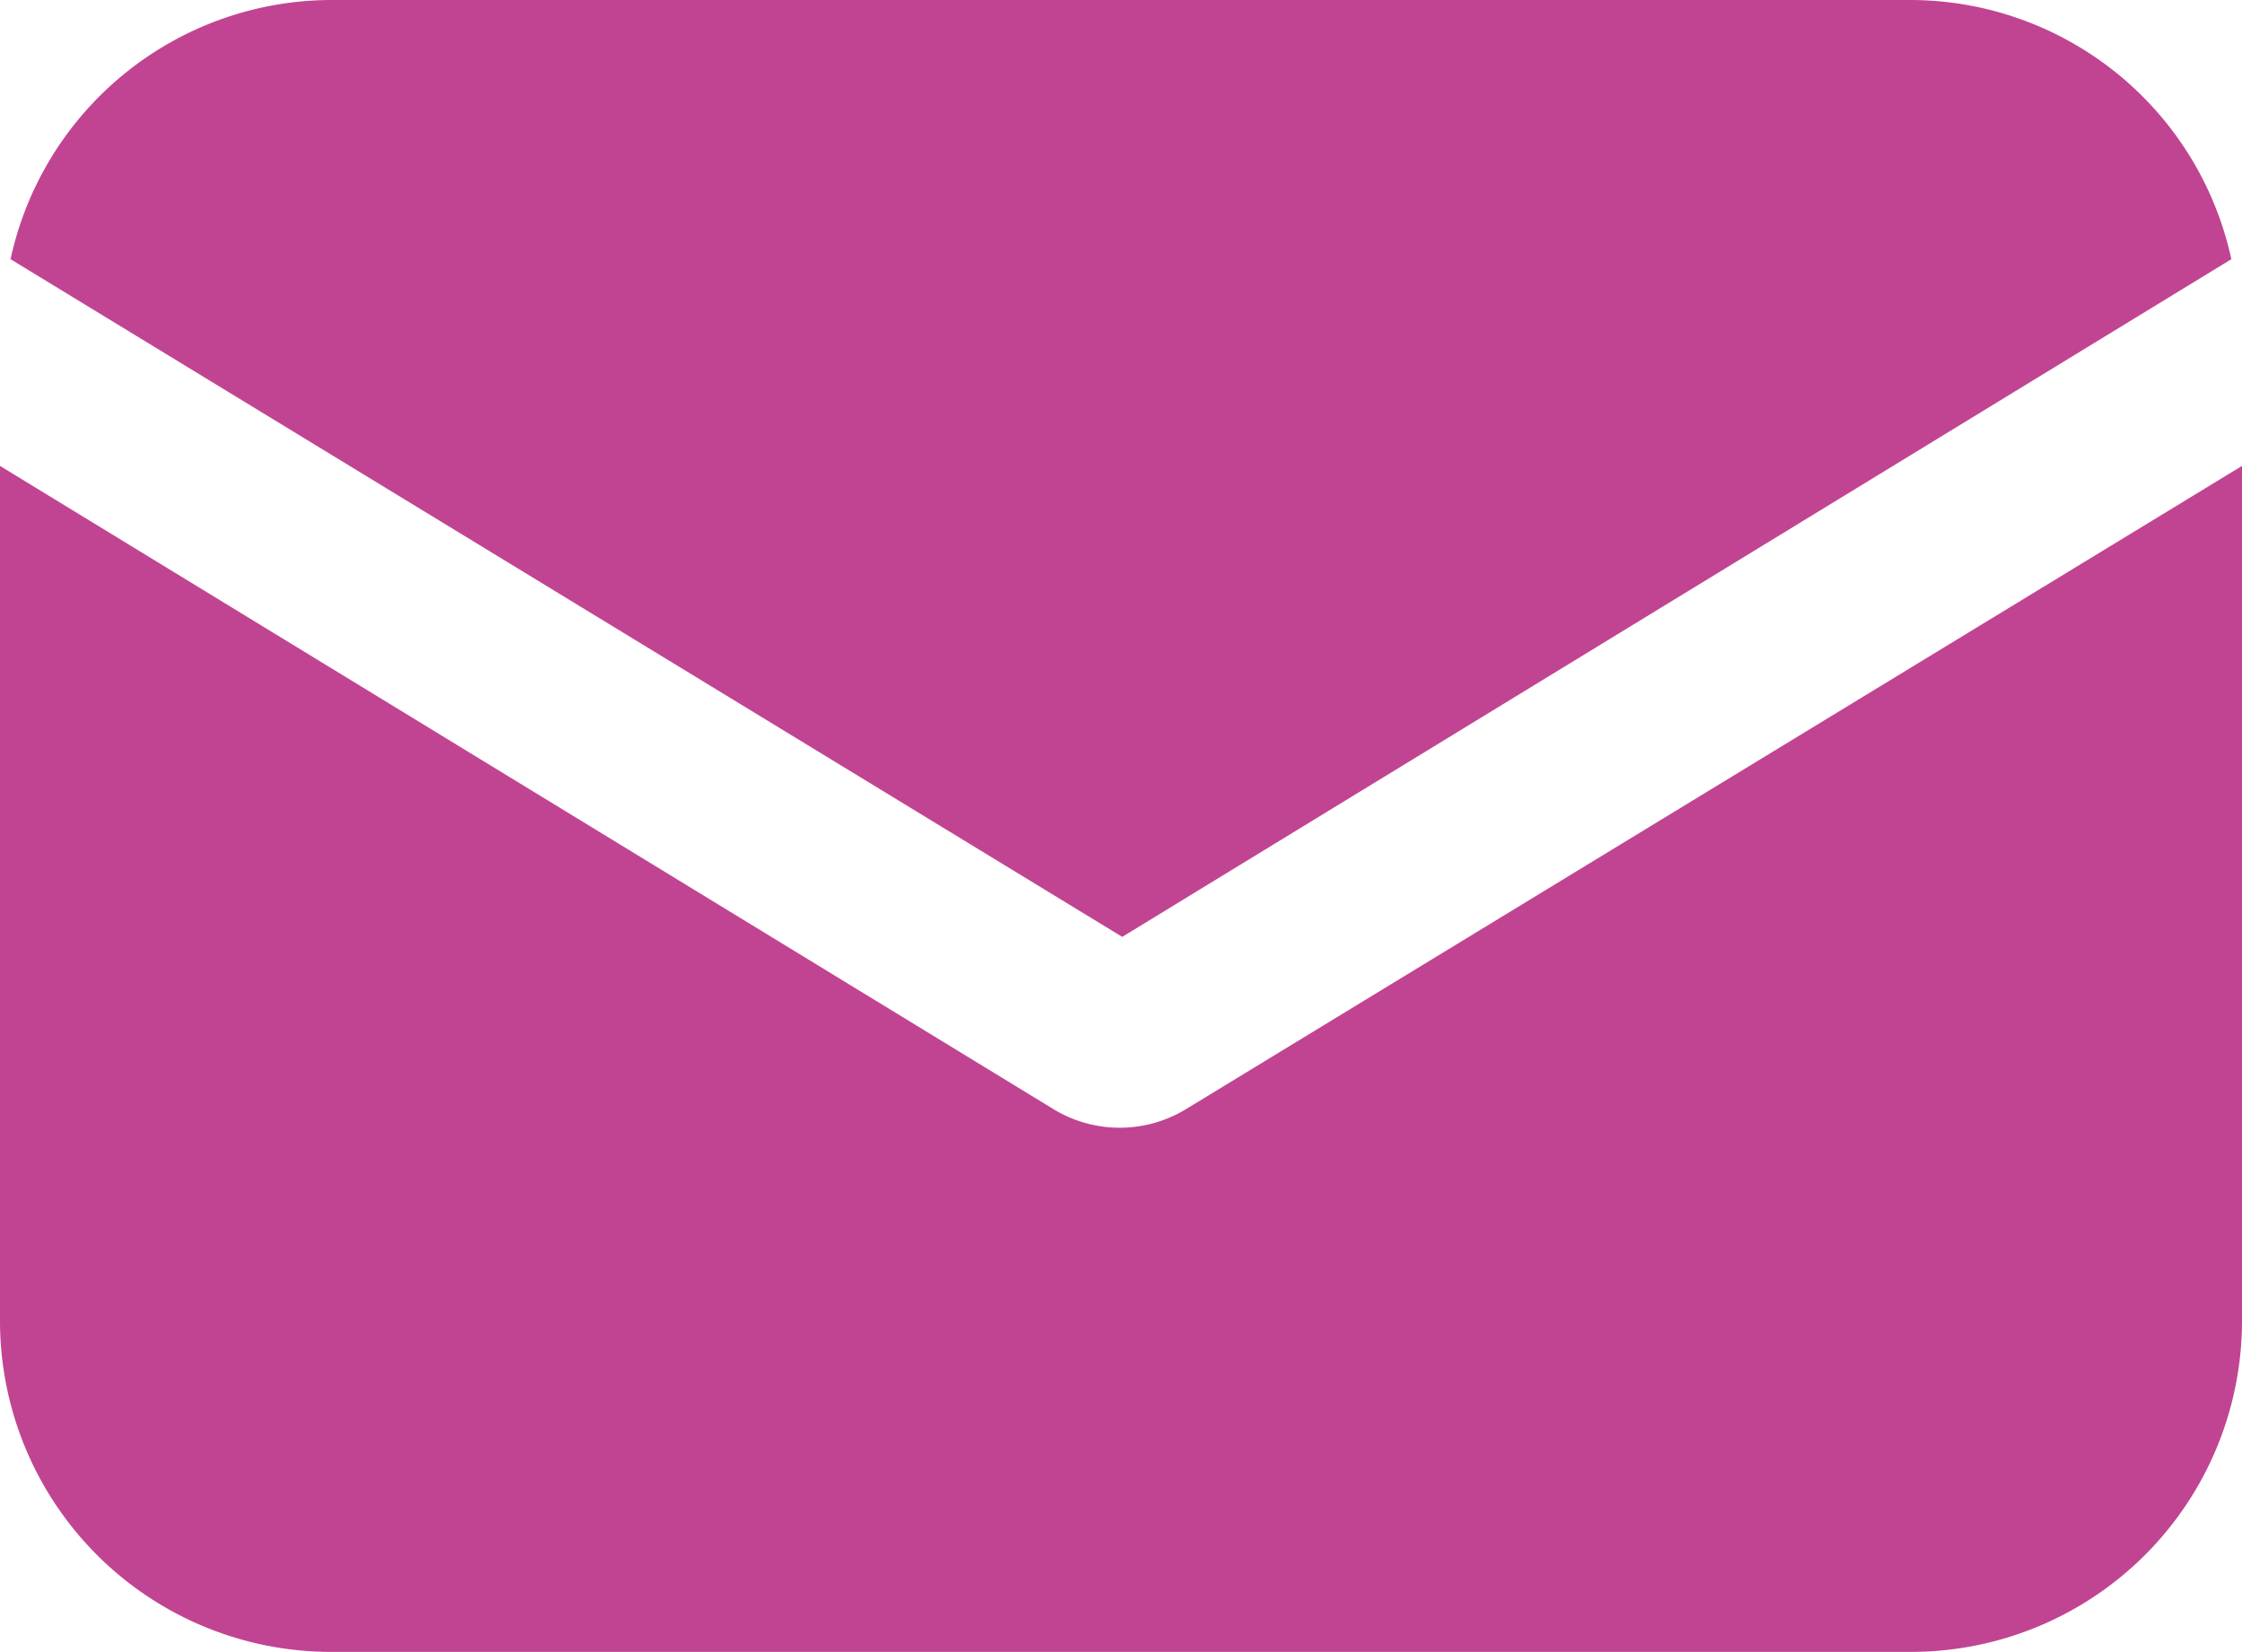
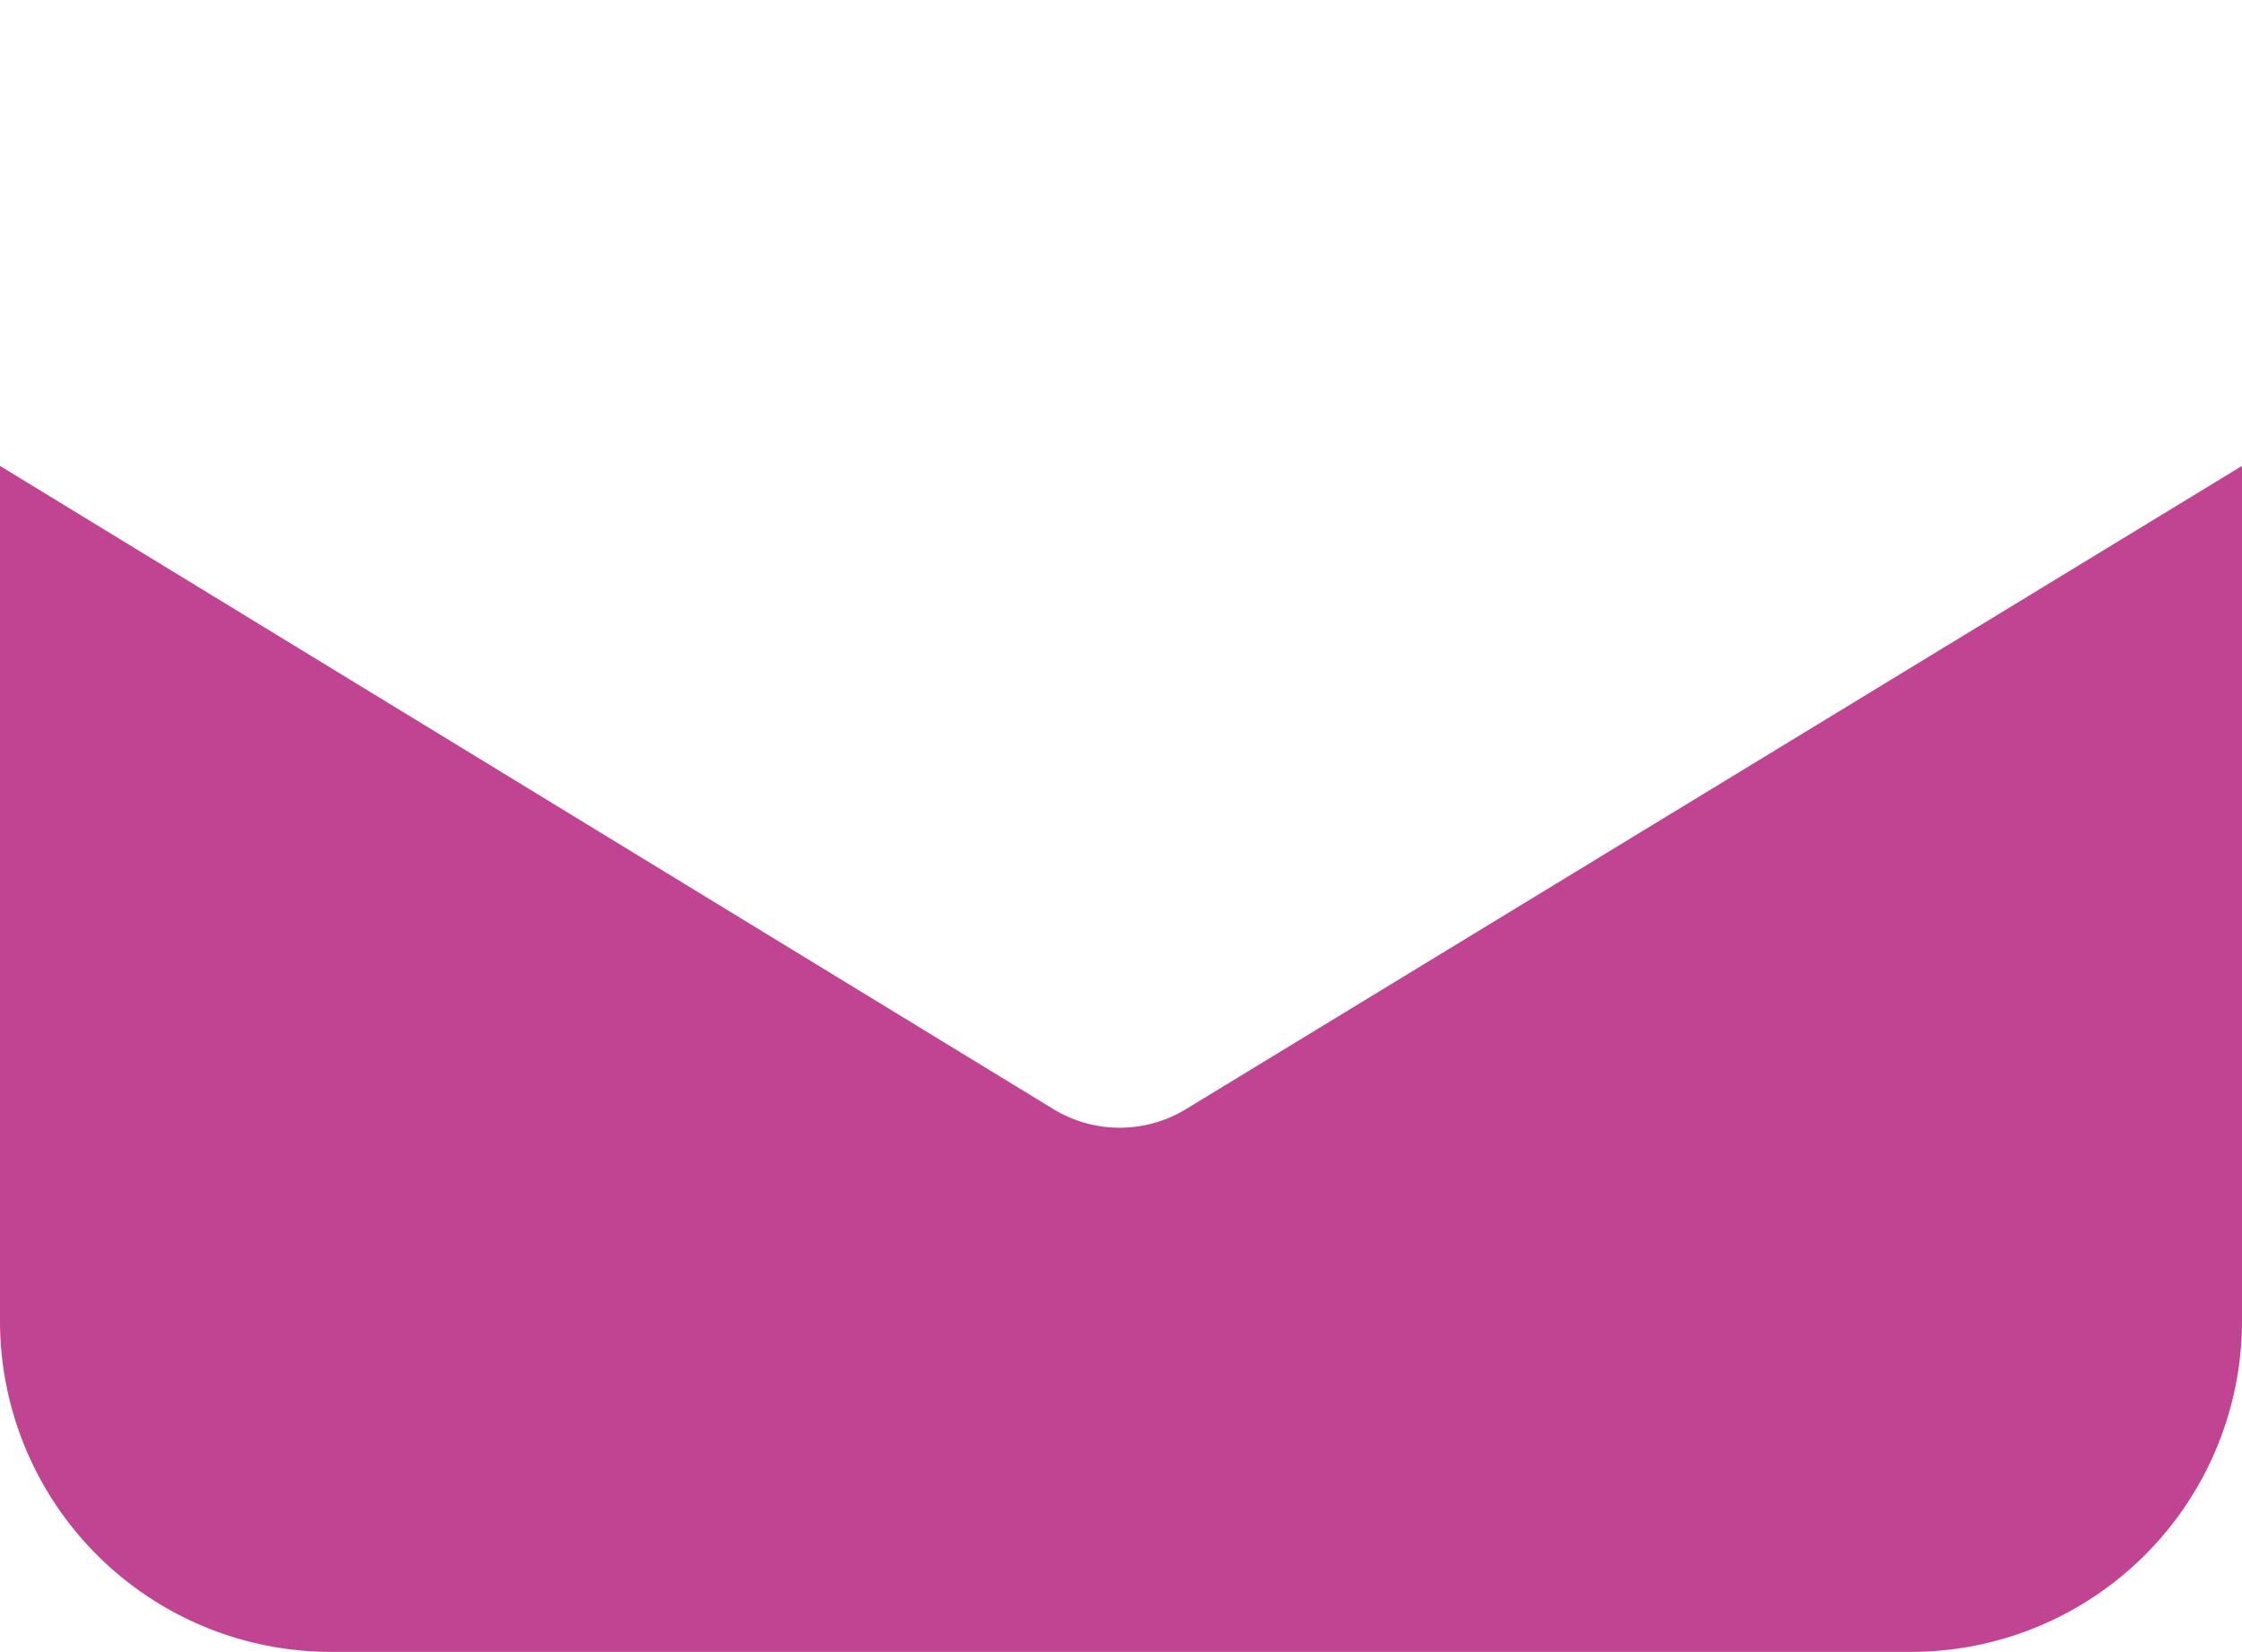
<svg xmlns="http://www.w3.org/2000/svg" width="20" height="14.734" viewBox="0 0 20 14.734">
  <defs>
    <style>.a{fill:#c14492;}</style>
  </defs>
  <g transform="translate(0 4.156)">
    <g transform="translate(0 0)">
      <path class="a" d="M10.579,152.938a1.137,1.137,0,0,1-1.181,0L0,147.2v7.627a2.953,2.953,0,0,0,2.952,2.952h14.1A2.953,2.953,0,0,0,20,154.827V147.2Z" transform="translate(0 -147.2)" />
    </g>
  </g>
  <g transform="translate(0.094 0)">
    <g transform="translate(0 0)">
-       <path class="a" d="M19,57.088H4.905A2.934,2.934,0,0,0,2.048,59.4l9.917,6.045L21.859,59.4A2.934,2.934,0,0,0,19,57.088Z" transform="translate(-2.048 -57.088)" />
-     </g>
+       </g>
  </g>
</svg>